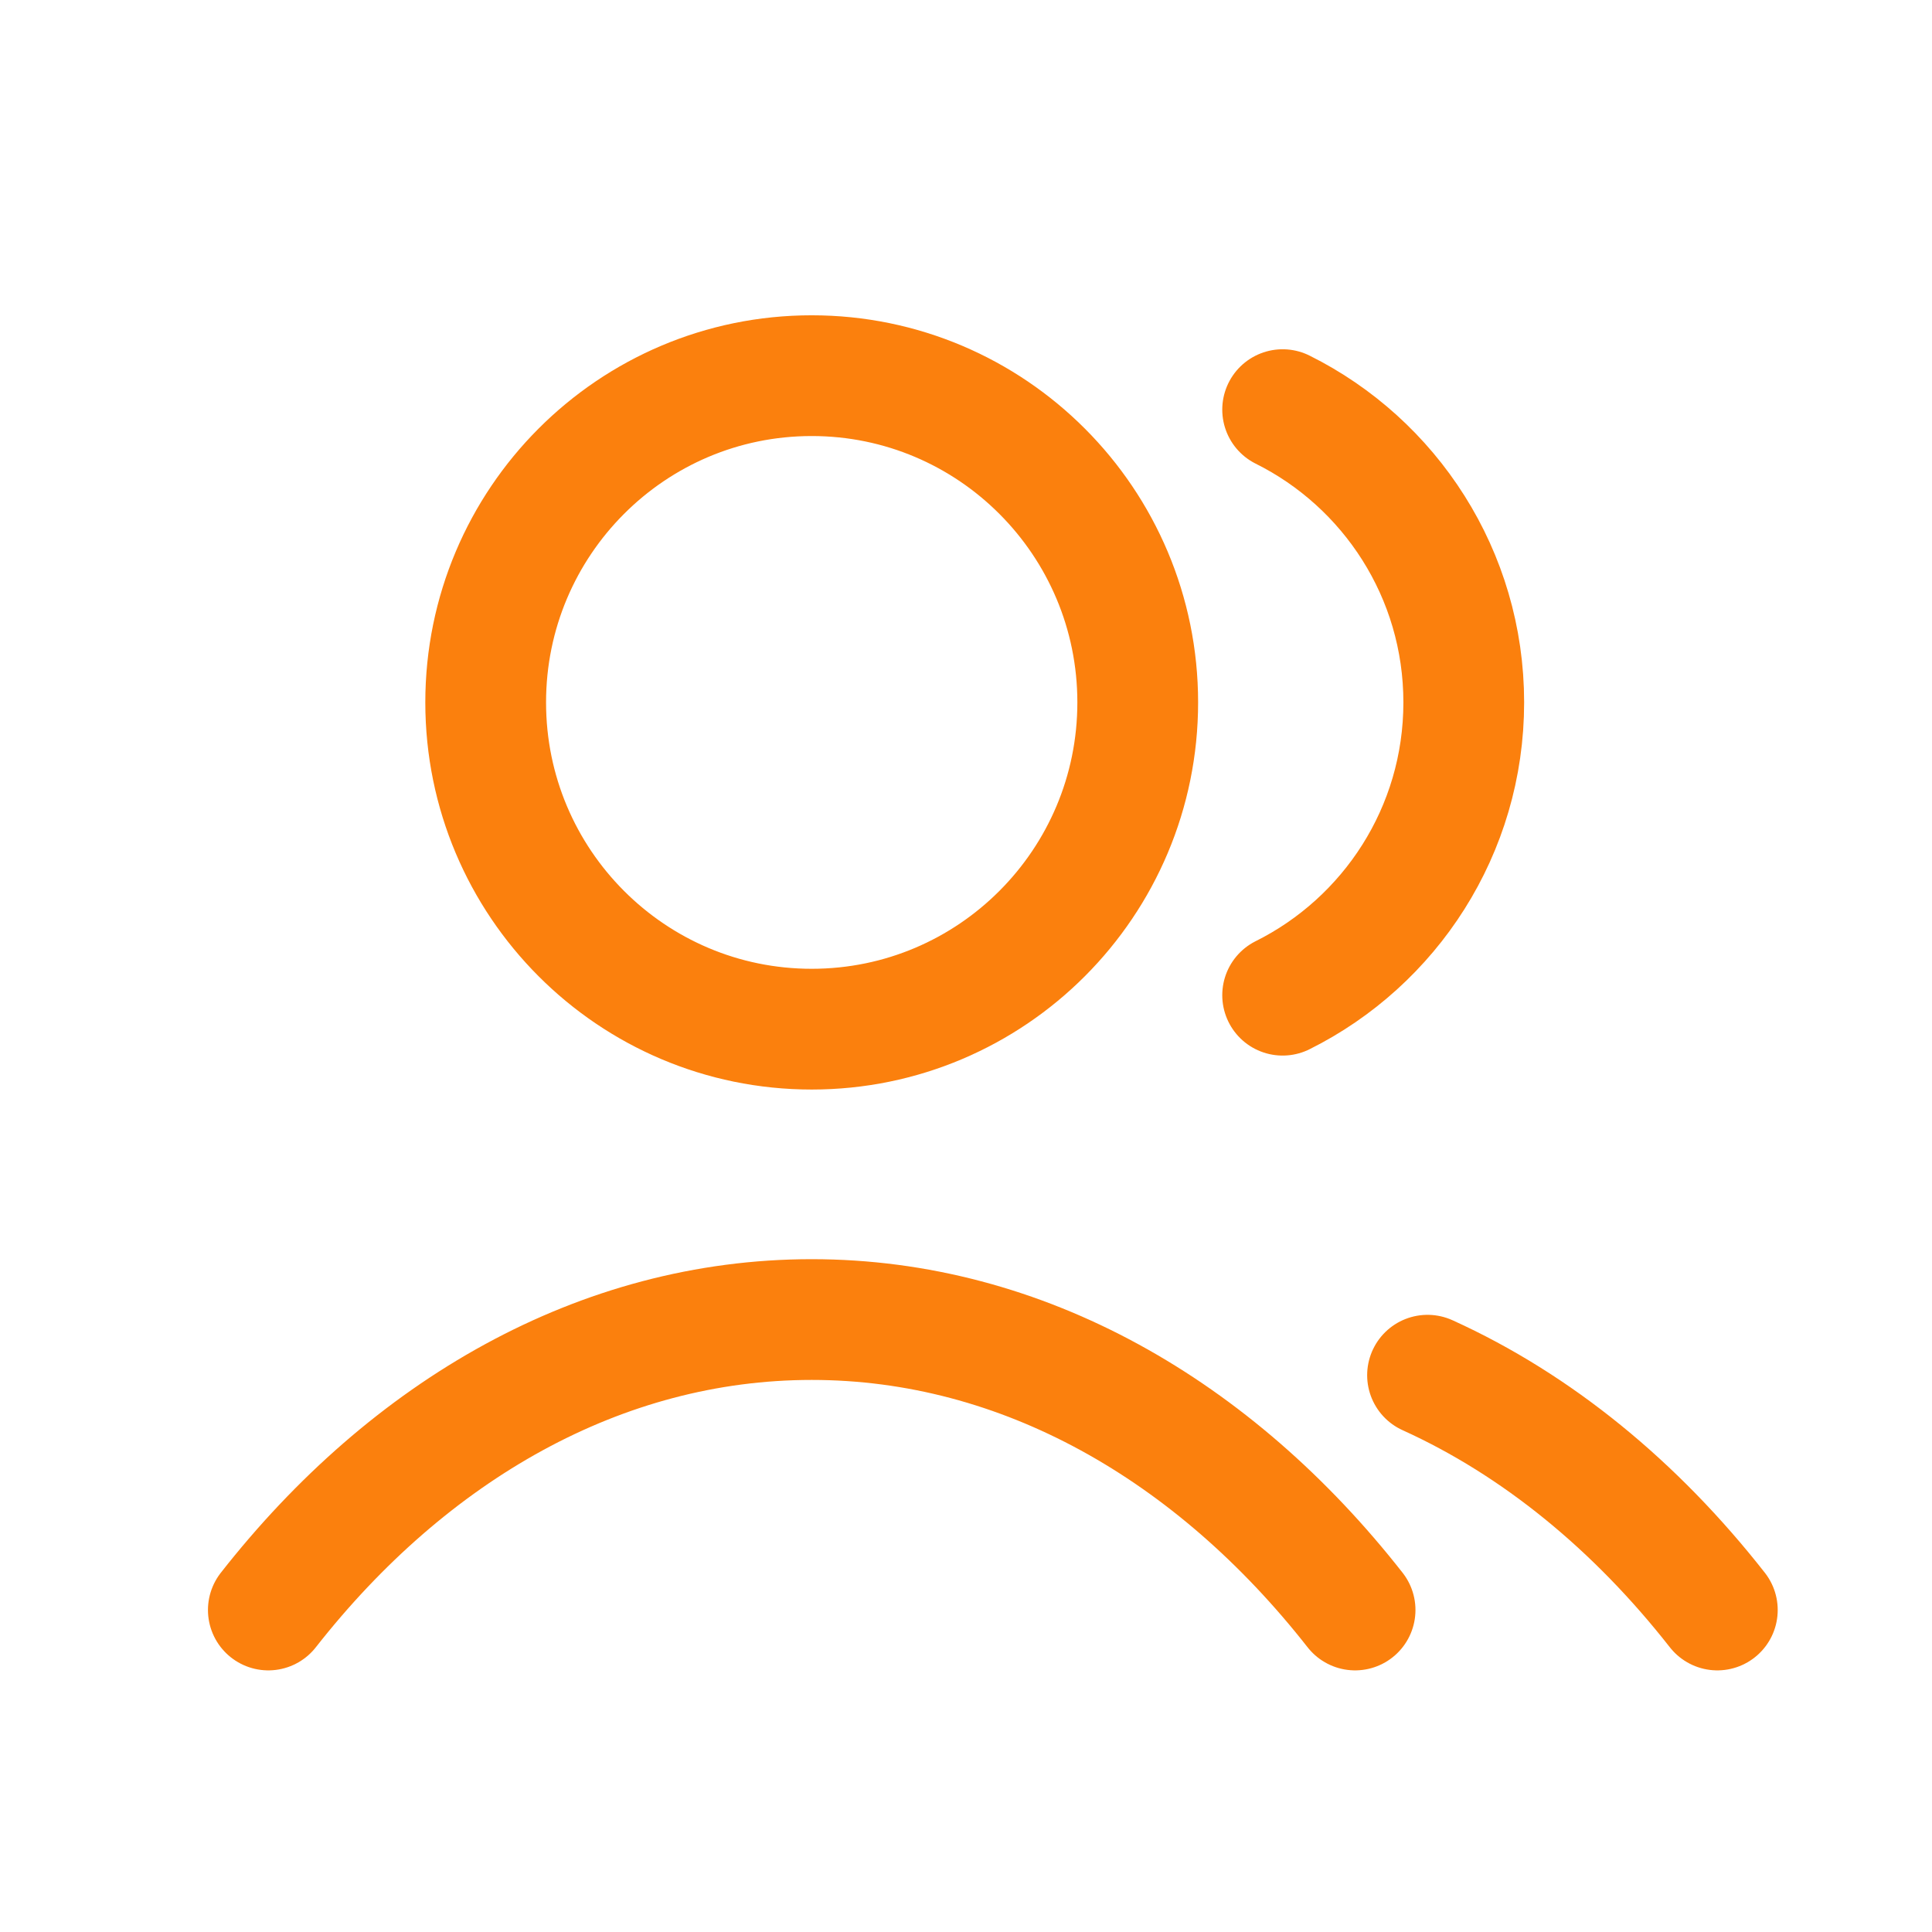
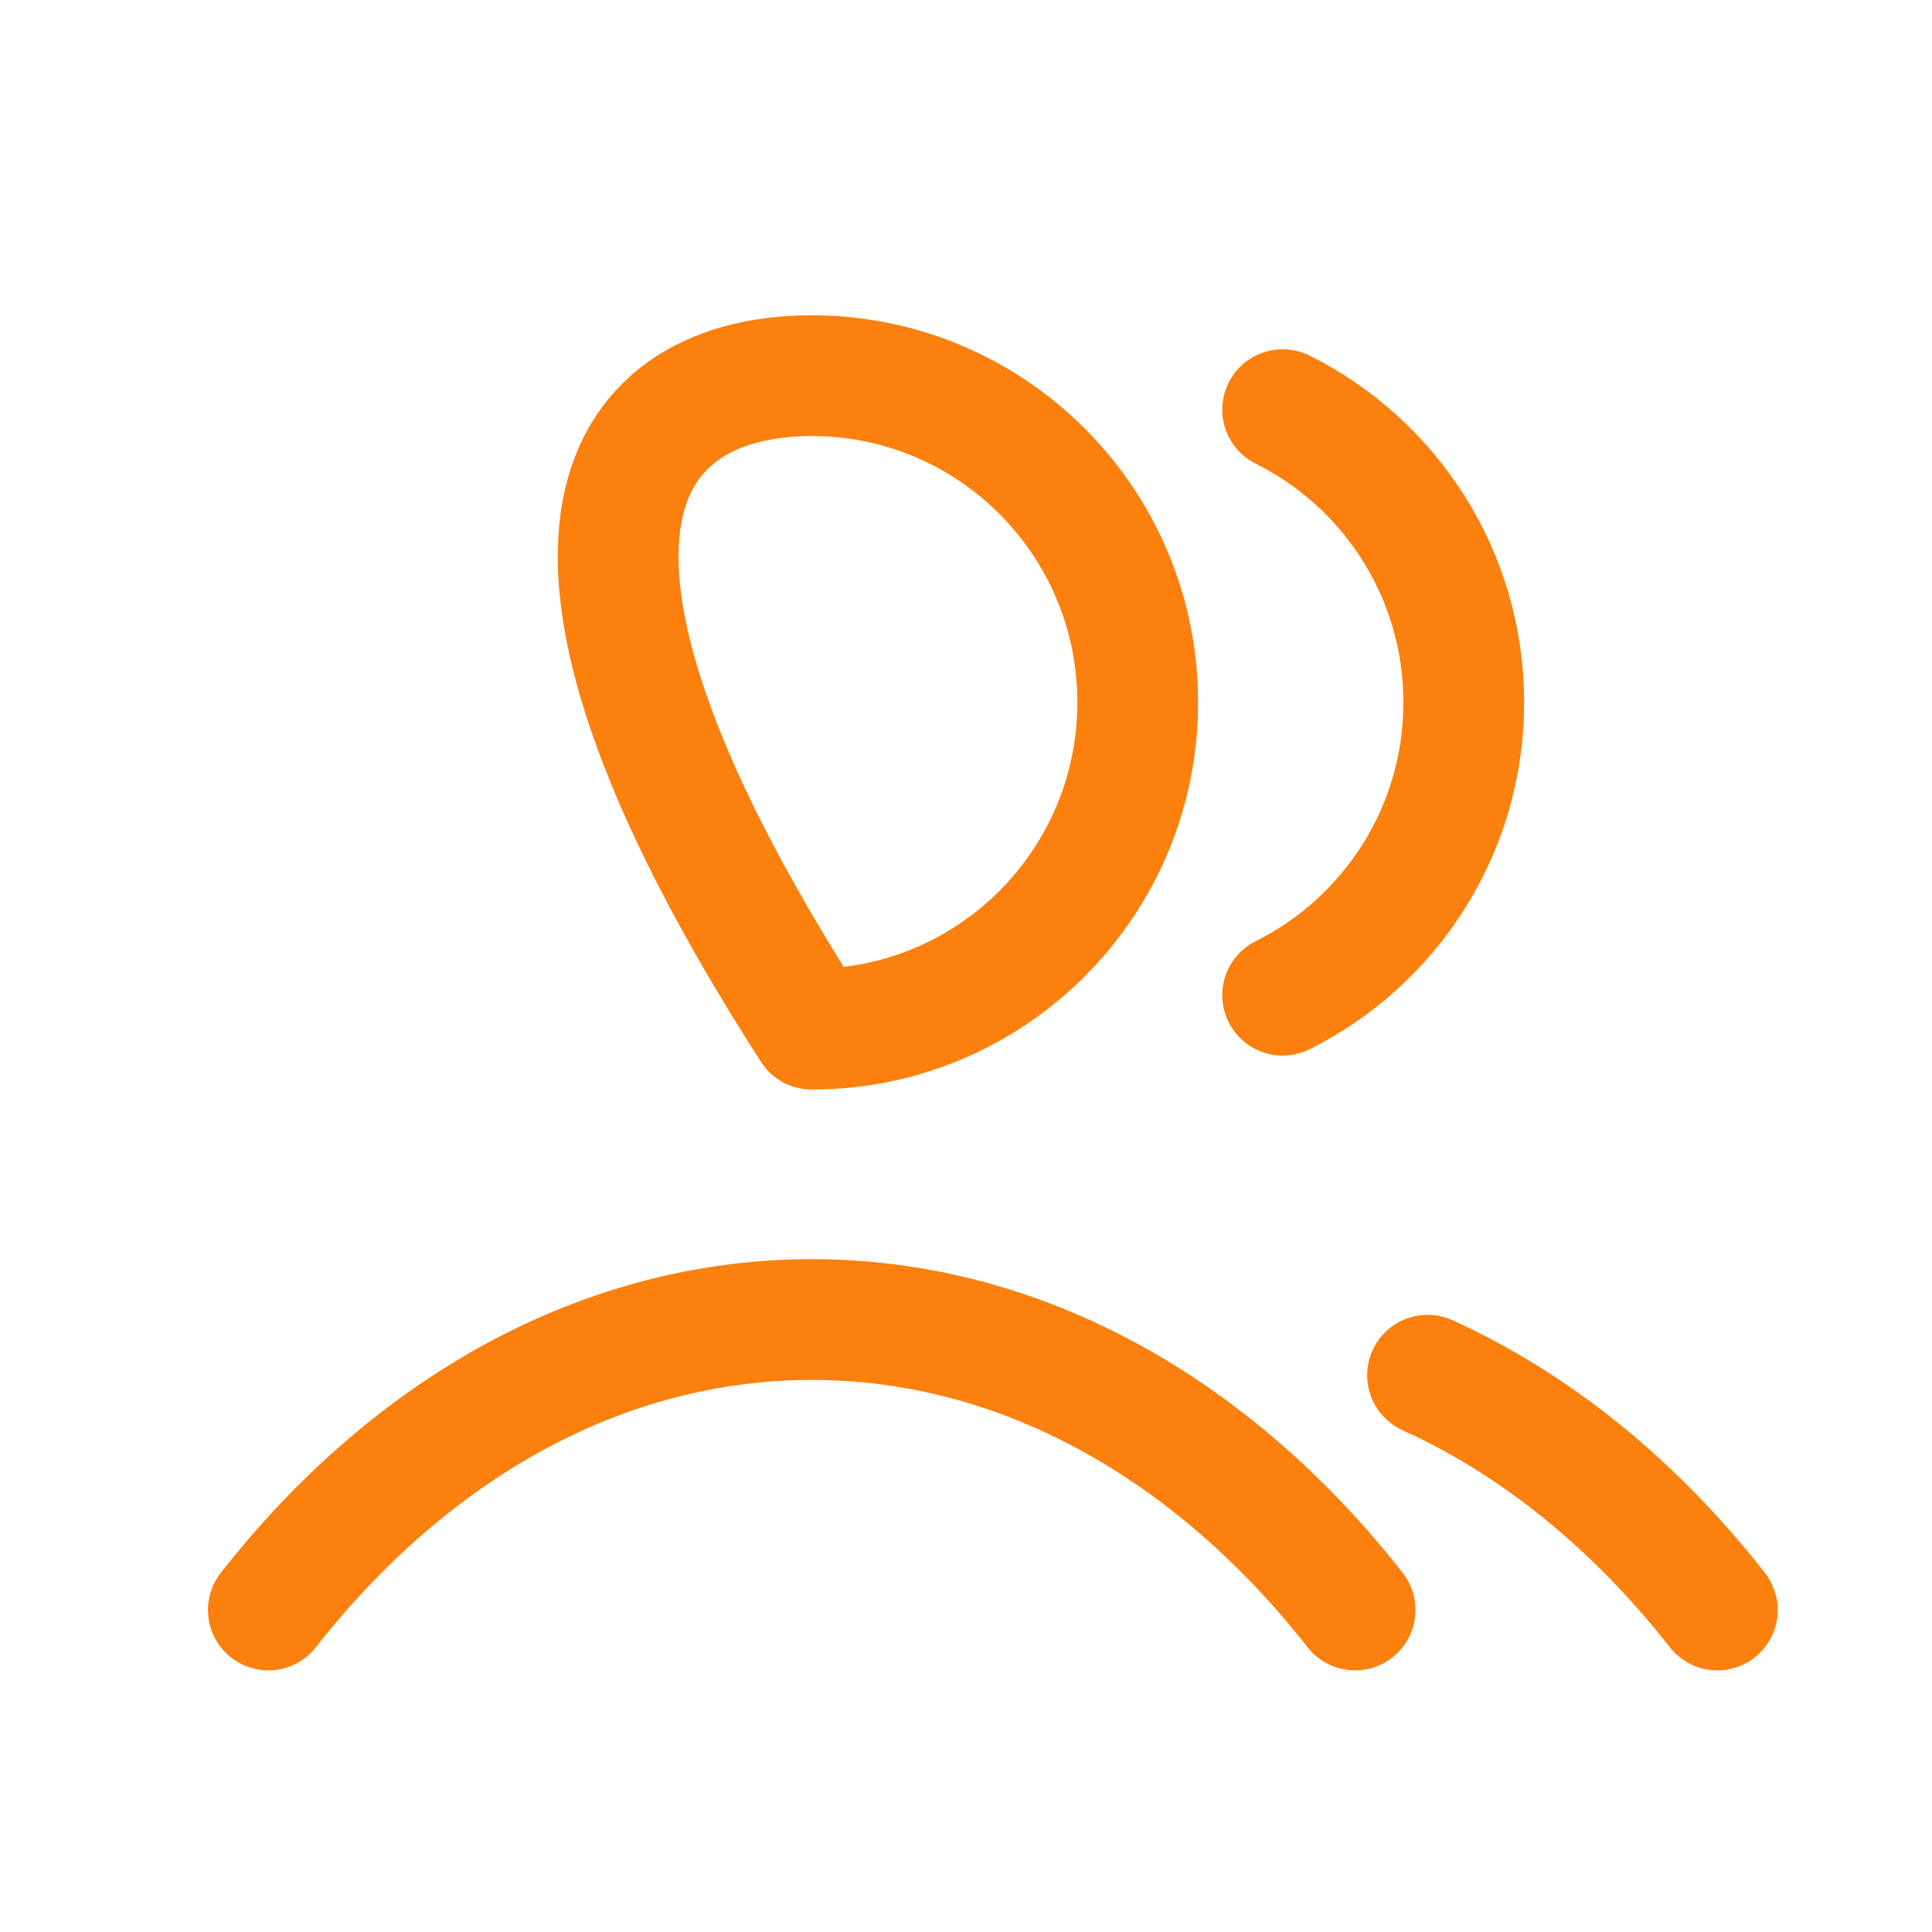
<svg xmlns="http://www.w3.org/2000/svg" width="36" height="36" viewBox="0 0 36 36" fill="none">
-   <path d="M23.9 7.633C25.9 8.629 27.275 10.698 27.275 13.088C27.275 15.479 25.9 17.547 23.9 18.544M26.6 25.625C28.64 26.55 30.478 28.058 32 30M5 30C7.628 26.648 11.195 24.588 15.125 24.588C19.055 24.588 22.622 26.648 25.25 30M21.2 13.088C21.2 16.451 18.48 19.177 15.125 19.177C11.77 19.177 9.05 16.451 9.05 13.088C9.05 9.726 11.77 7 15.125 7C18.48 7 21.2 9.726 21.2 13.088Z" stroke="#FB800D" stroke-width="2.25" stroke-linecap="round" stroke-linejoin="round" />
+   <path d="M23.9 7.633C25.9 8.629 27.275 10.698 27.275 13.088C27.275 15.479 25.9 17.547 23.9 18.544M26.6 25.625C28.64 26.55 30.478 28.058 32 30M5 30C7.628 26.648 11.195 24.588 15.125 24.588C19.055 24.588 22.622 26.648 25.25 30M21.2 13.088C21.2 16.451 18.48 19.177 15.125 19.177C9.05 9.726 11.77 7 15.125 7C18.48 7 21.2 9.726 21.2 13.088Z" stroke="#FB800D" stroke-width="2.25" stroke-linecap="round" stroke-linejoin="round" />
</svg>